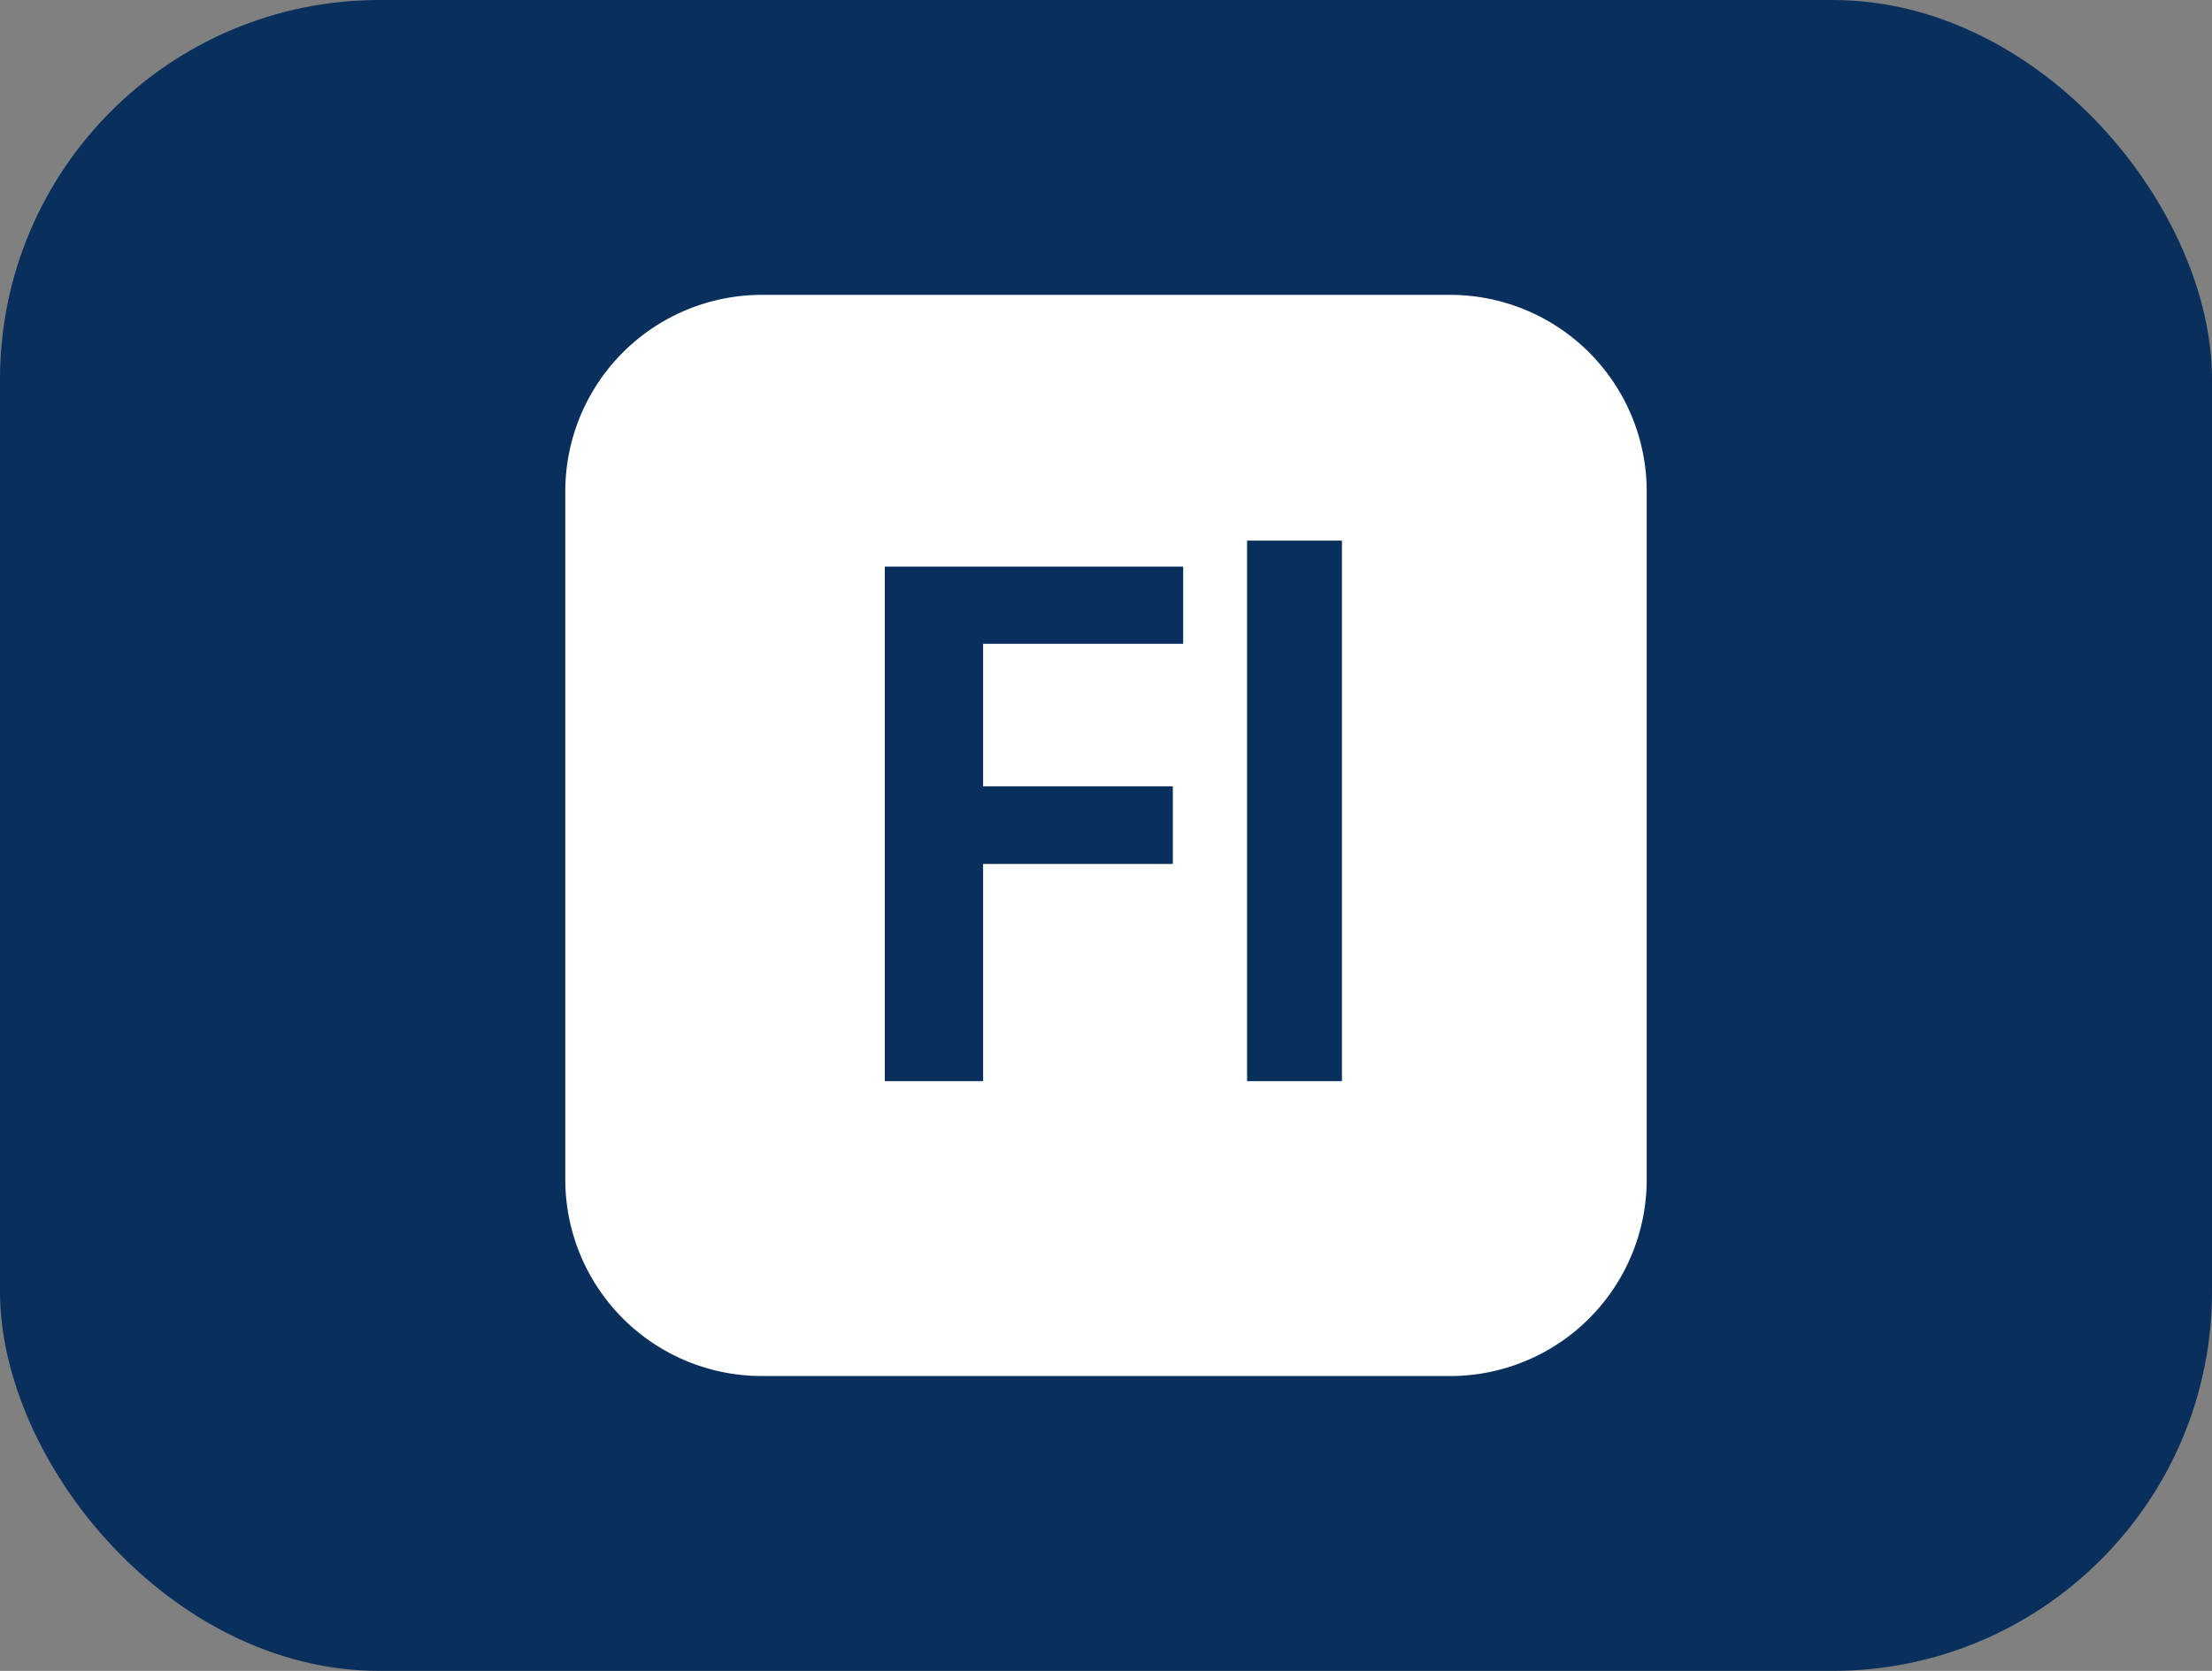
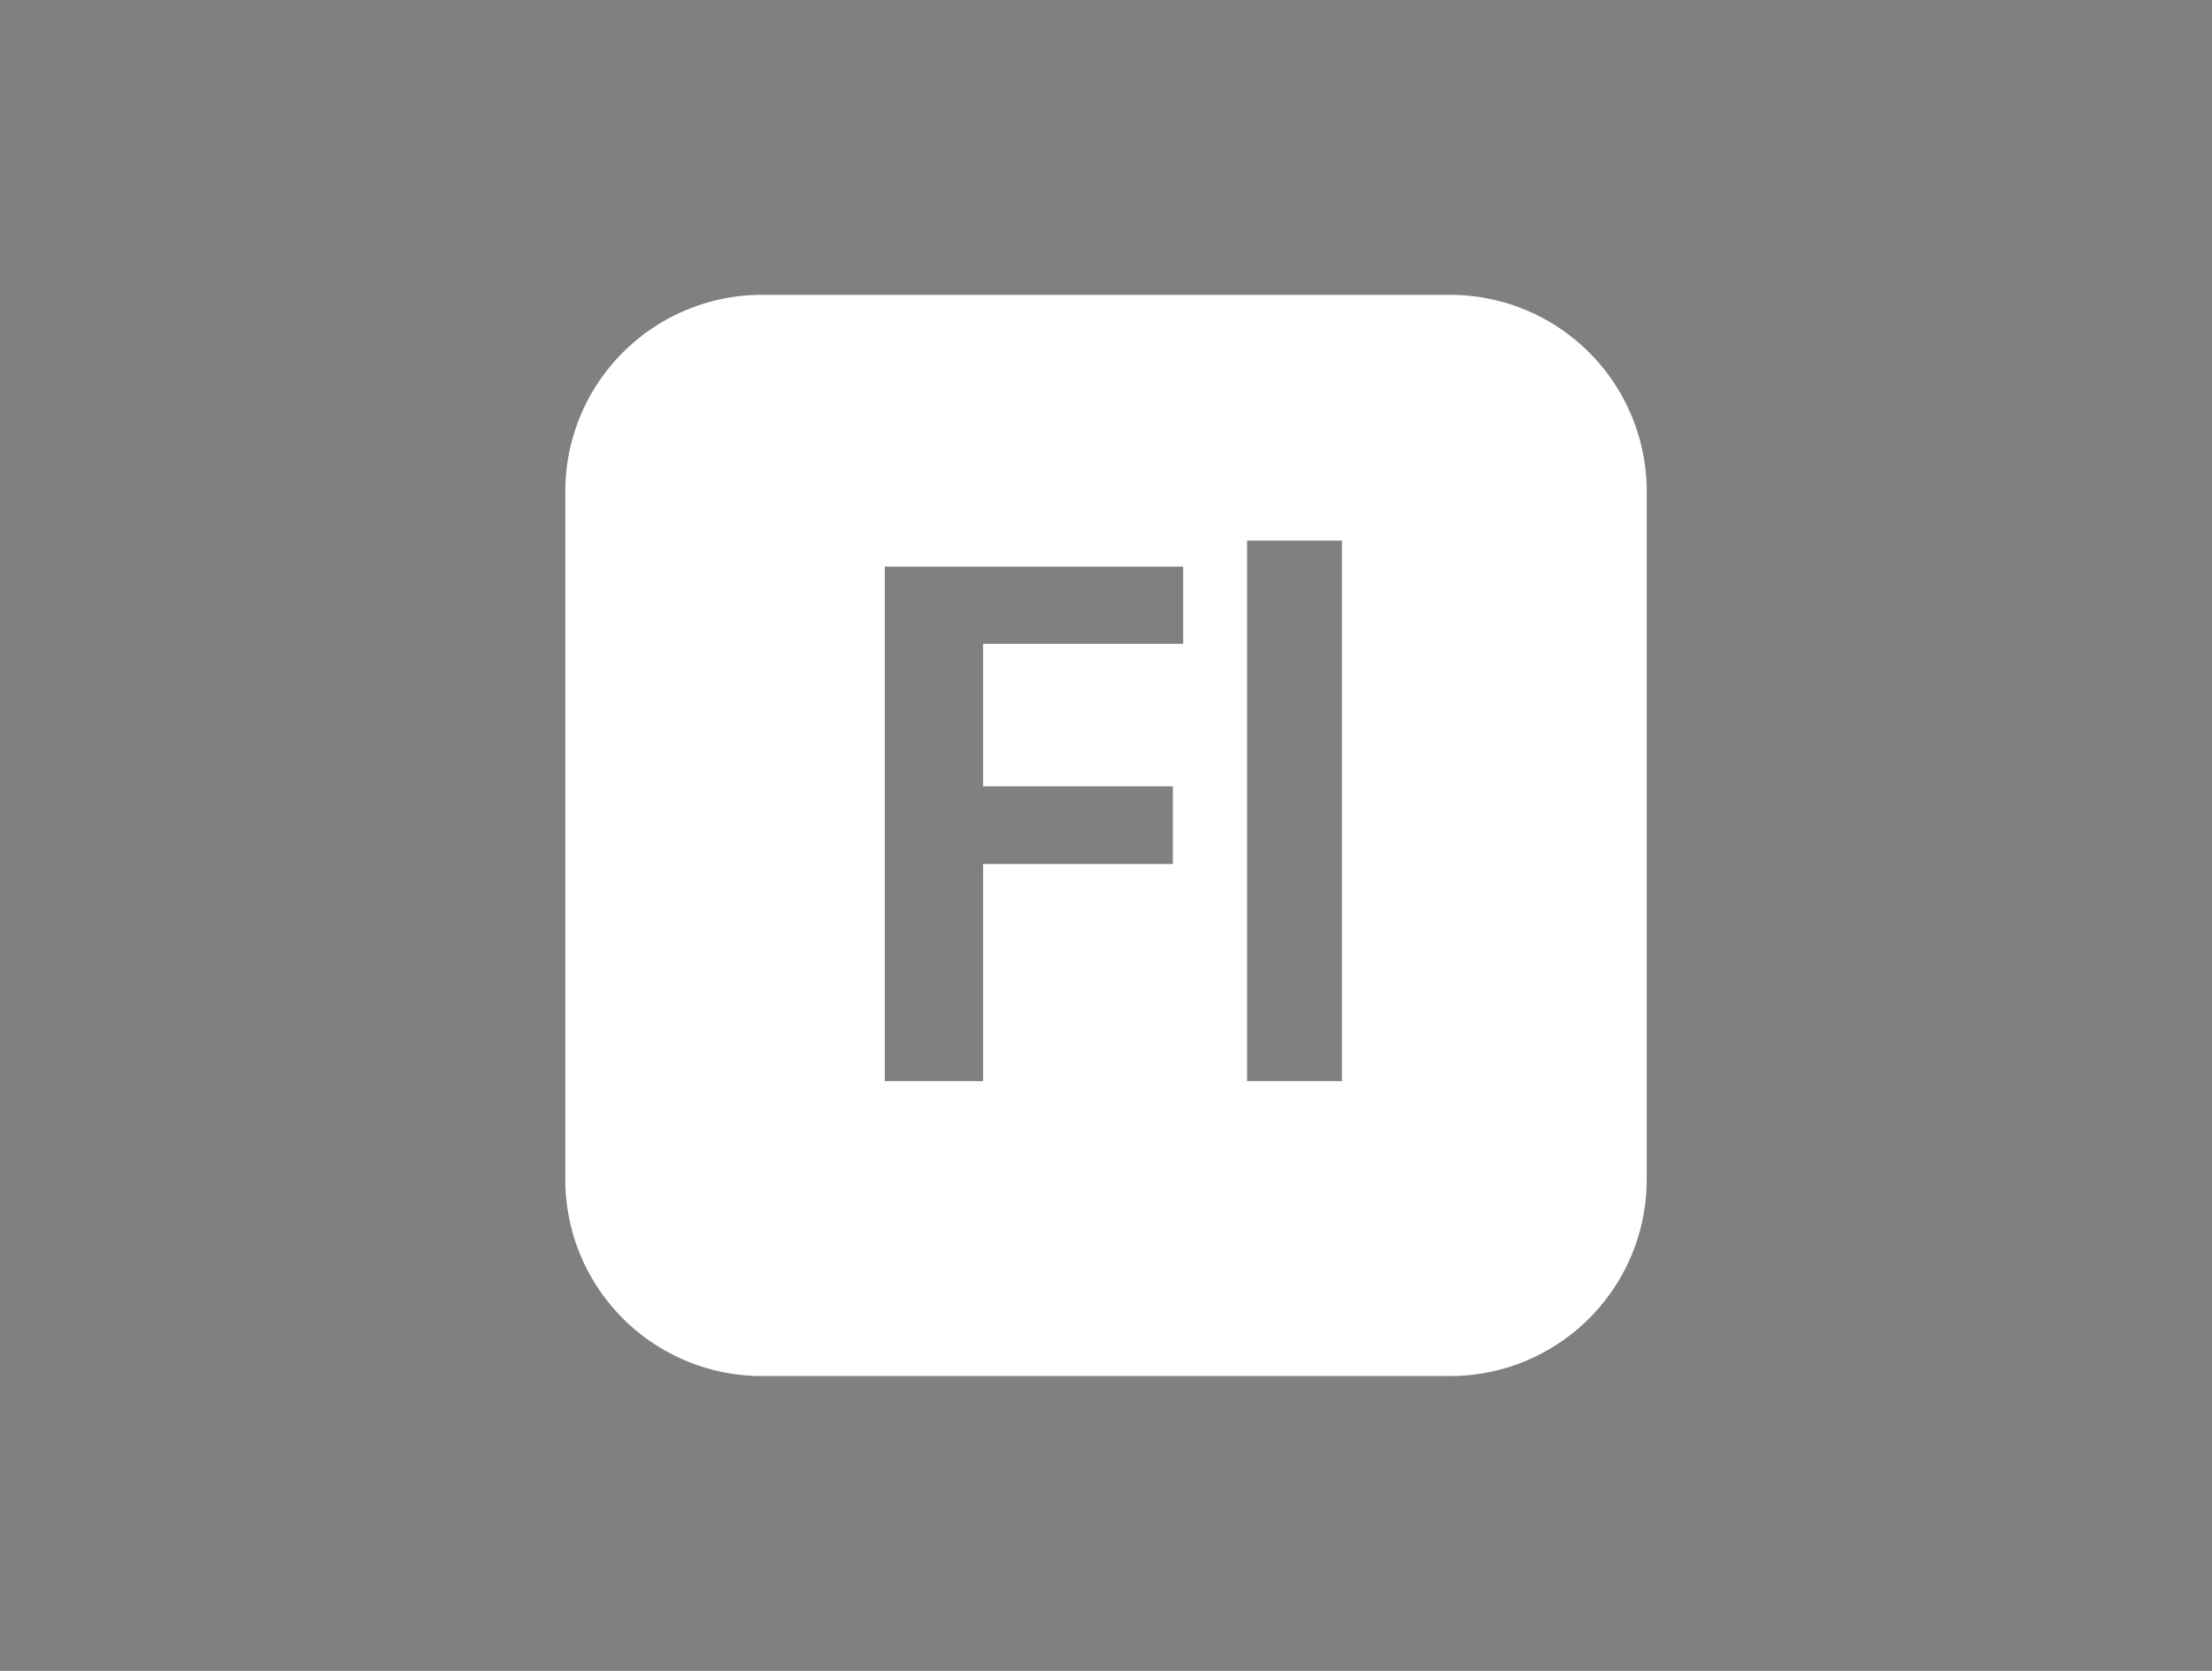
<svg xmlns="http://www.w3.org/2000/svg" viewBox="0 0 45 34">
  <rect x="0" y="0" width="45" height="34" fill="#808080" stroke="none" />
  <defs>
    <style>.cls-1{fill:#092f5c;}.cls-2{fill:#fff;}</style>
  </defs>
  <title>flash_1</title>
  <g id="Layer_2" data-name="Layer 2">
    <g id="Layer_1-2" data-name="Layer 1">
-       <rect class="cls-1" width="45" height="34" rx="7.72" ry="7.72" />
-     </g>
+       </g>
    <g id="flash">
      <path class="cls-2" d="M11.5,10V24a4,4,0,0,0,4,4h14a4,4,0,0,0,4-4V10a4,4,0,0,0-4-4h-14A4,4,0,0,0,11.5,10ZM24.11,13.1H20V16h3.86v1.58H20V22H18V11.53h6.07V13.1ZM27.3,22H25.37V11H27.3Z" />
    </g>
  </g>
</svg>